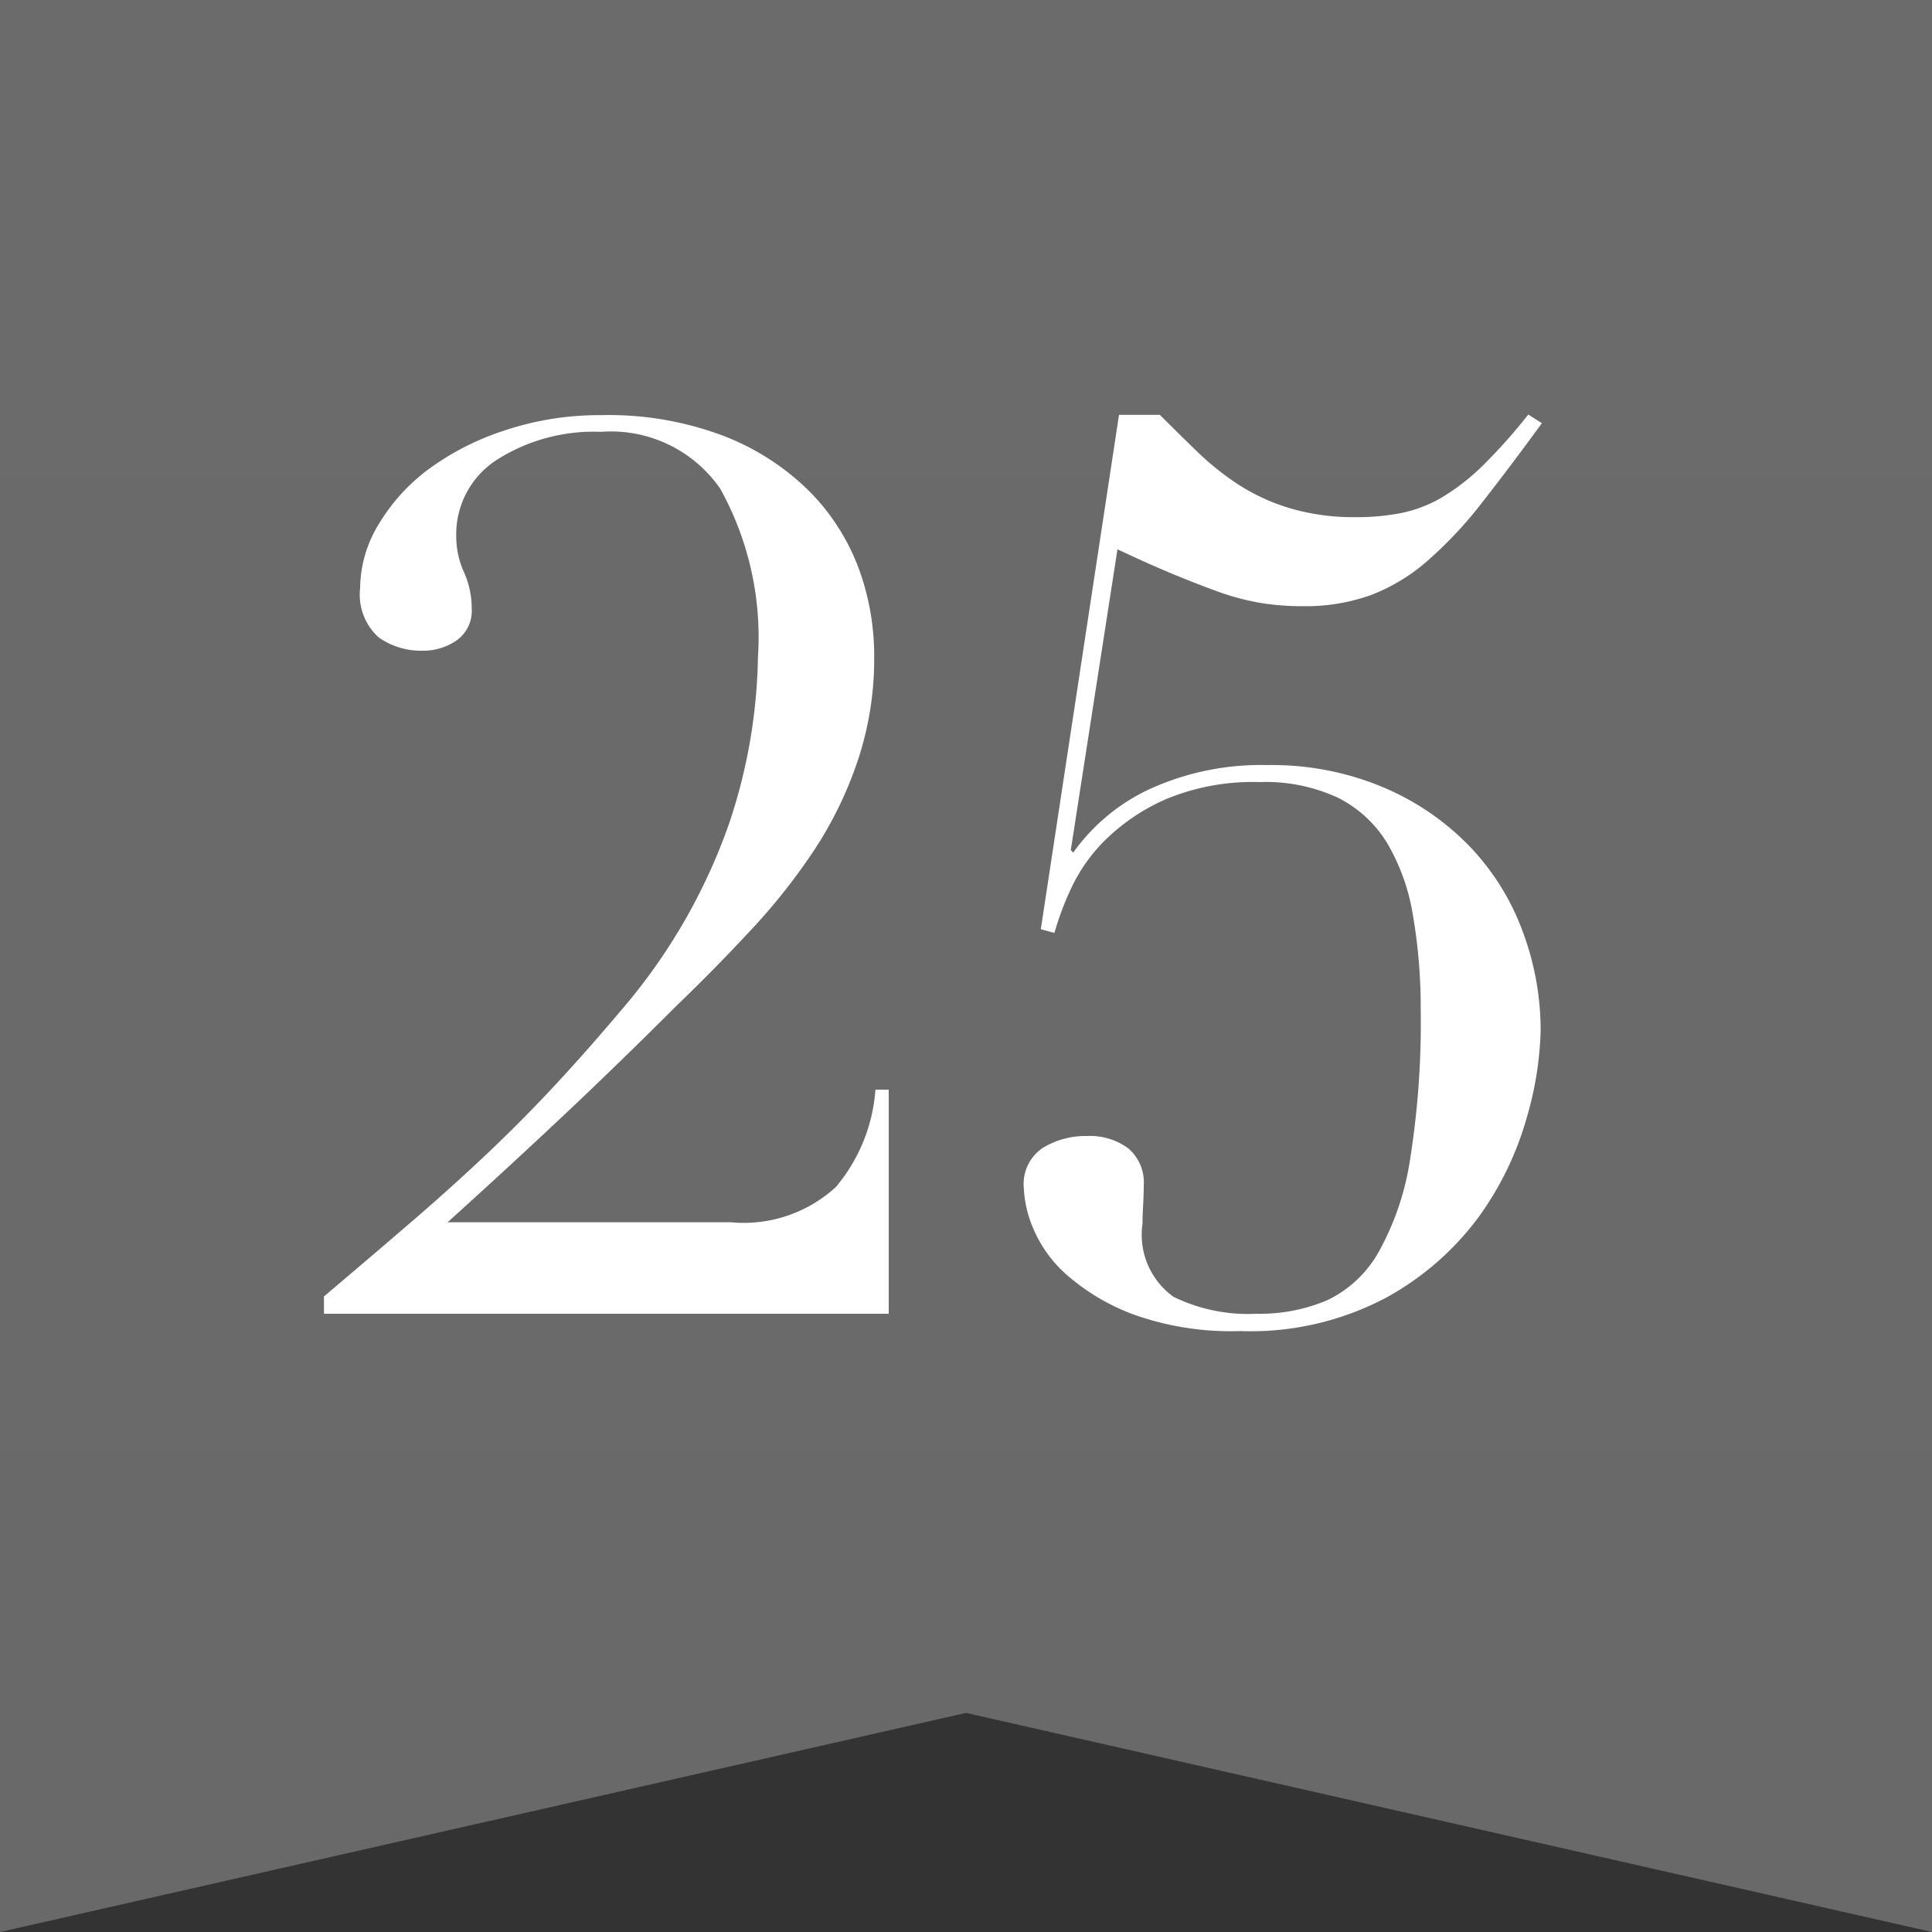
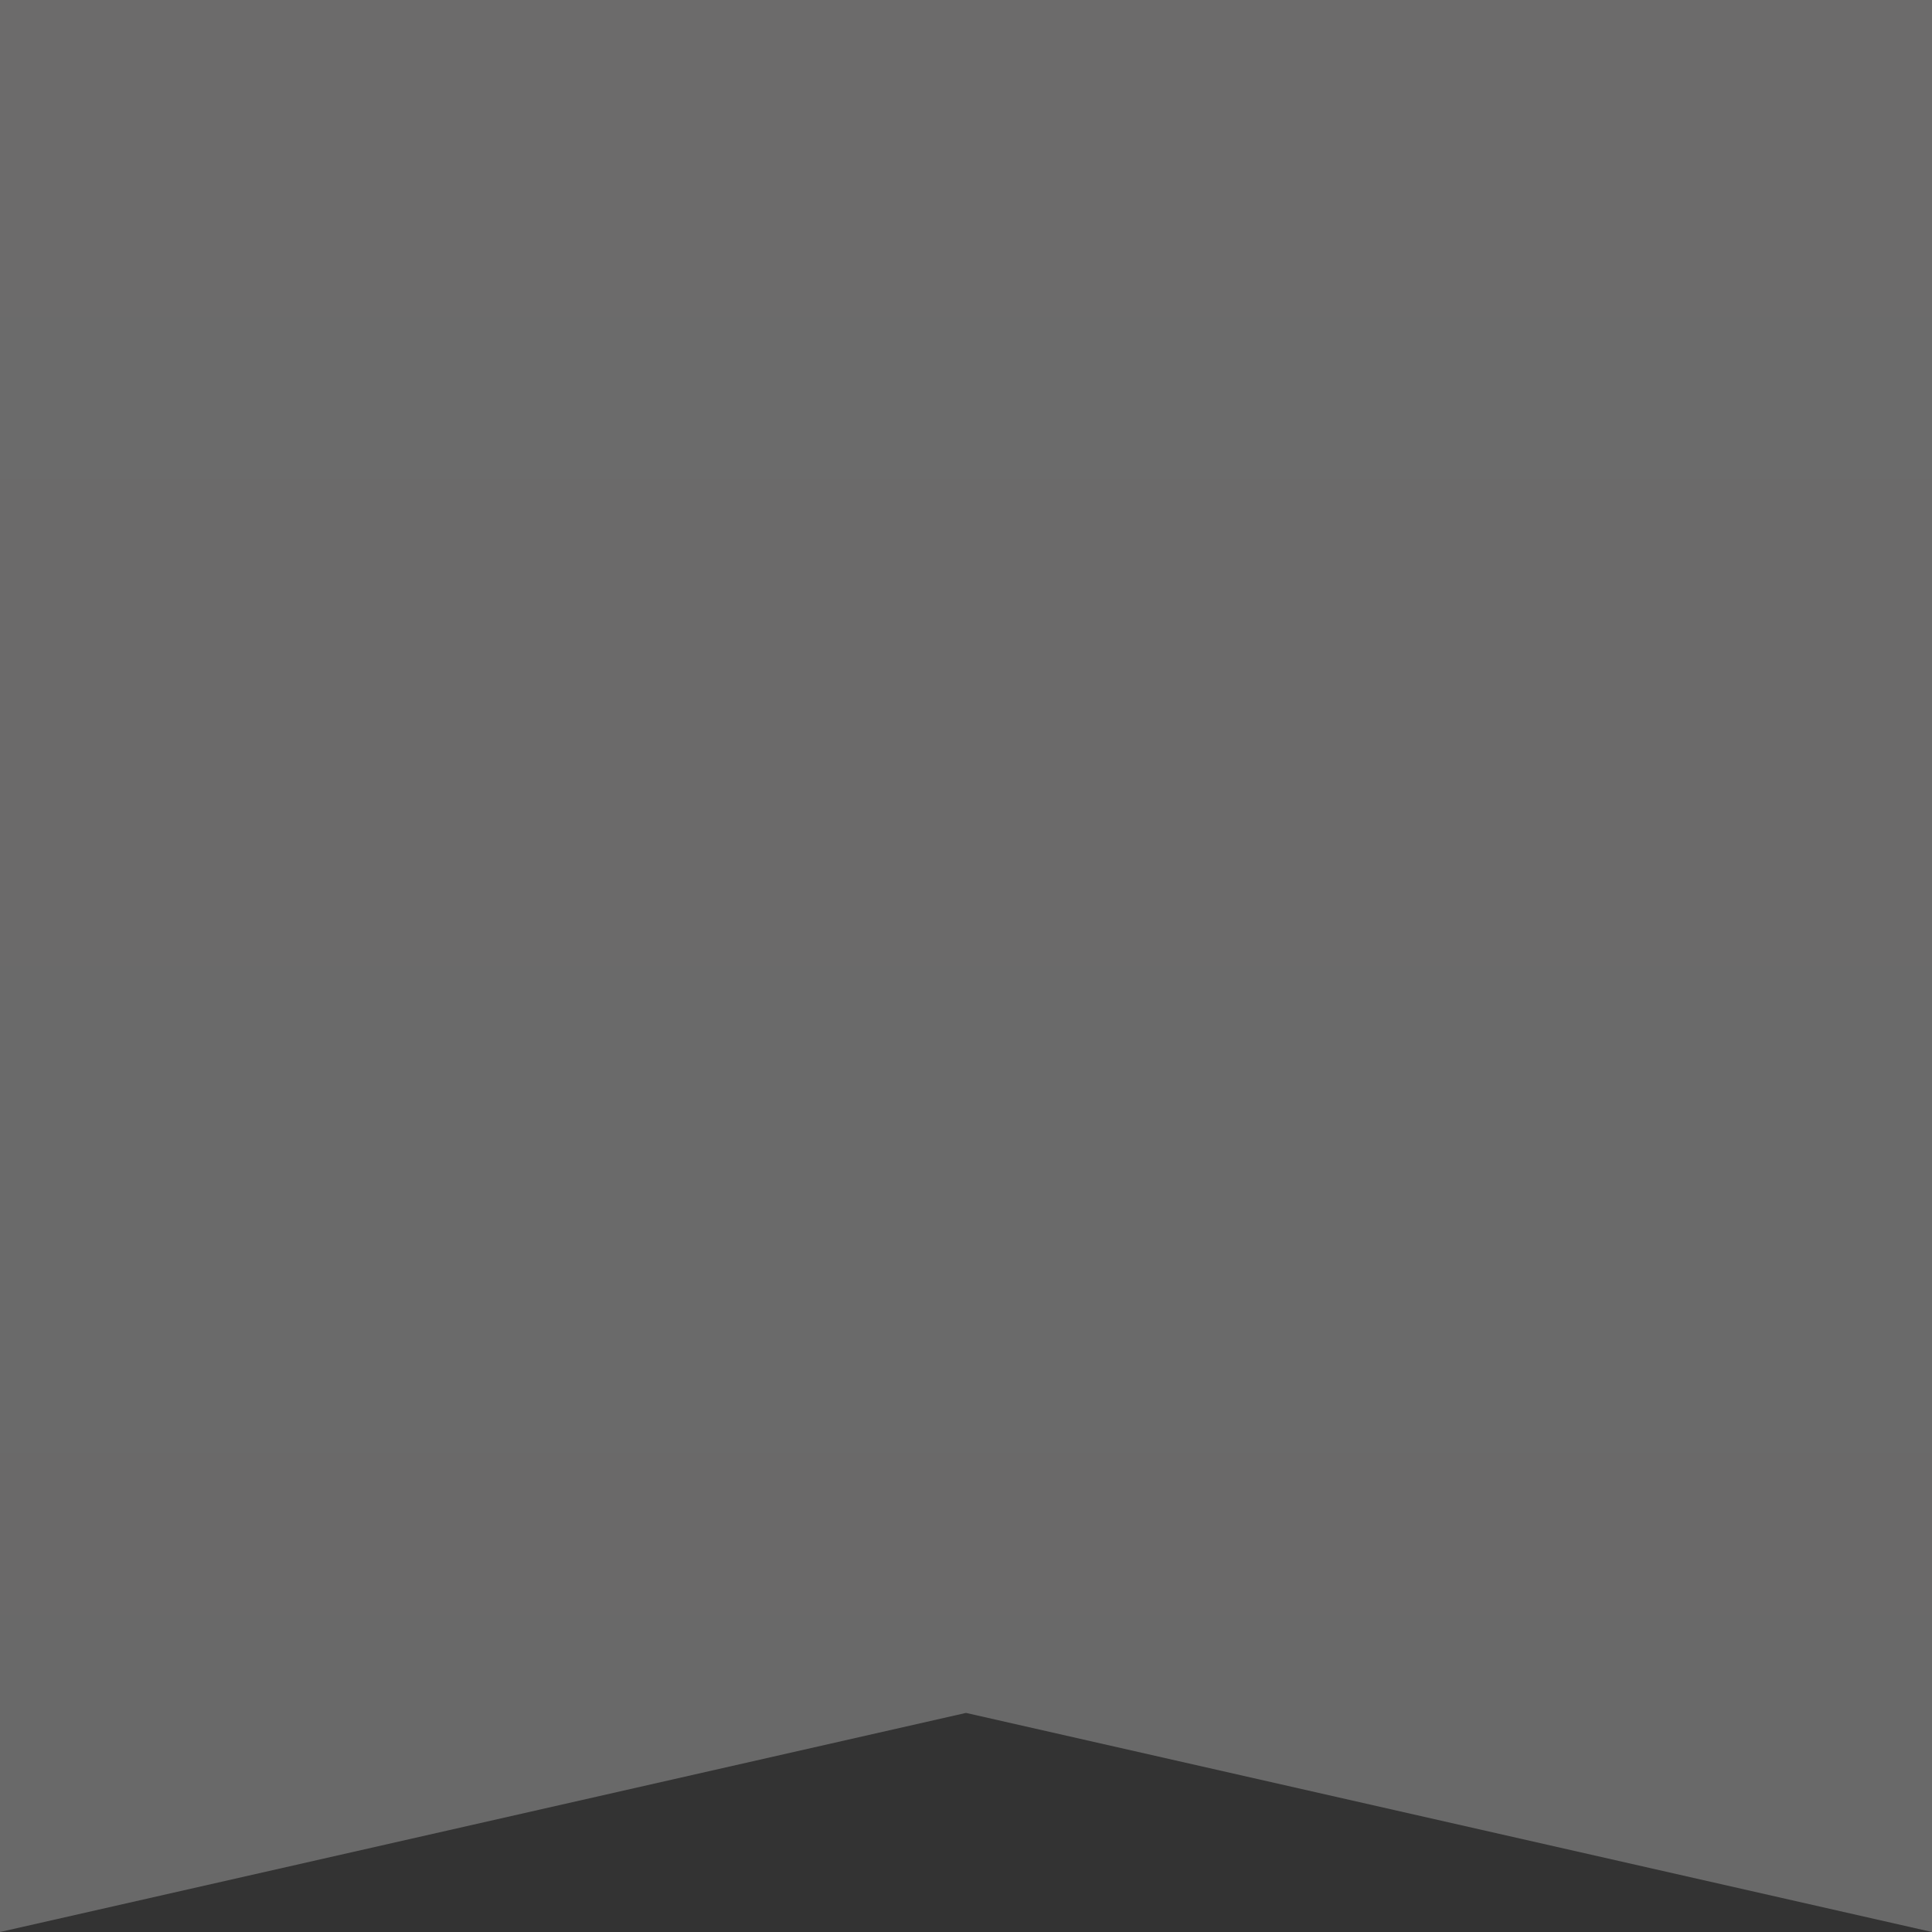
<svg xmlns="http://www.w3.org/2000/svg" width="25" height="25" viewBox="0 0 25 25">
  <rect x="0" y="0" width="25" height="25" fill="#333333" stroke="none" />
  <defs>
    <linearGradient id="linear-gradient" x1="0.5" x2="0.5" y2="1" gradientUnits="objectBoundingBox">
      <stop offset="0" stop-color="#6c6b6b" />
      <stop offset="1" stop-color="#696969" />
    </linearGradient>
  </defs>
  <g id="rank_25" transform="translate(-585 -568)">
    <g id="rank_4" transform="translate(-689 469.016)">
-       <path id="パス_2494" data-name="パス 2494" d="M109.687,136.482h-12.5v25l12.5-2.835,12.5,2.835v-25Z" transform="translate(1176.813 -37.498)" fill="url(#linear-gradient)" />
+       <path id="パス_2494" data-name="パス 2494" d="M109.687,136.482h-12.5v25l12.5-2.835,12.5,2.835v-25" transform="translate(1176.813 -37.498)" fill="url(#linear-gradient)" />
    </g>
-     <path id="パス_2503" data-name="パス 2503" d="M7.5,0H.192V-.224Q.816-.752,1.336-1.2t.976-.88q.456-.432.872-.88t.848-.96a7.518,7.518,0,0,0,1.4-2.416A7.086,7.086,0,0,0,5.808-8.5a3.96,3.96,0,0,0-.488-2.176,1.719,1.719,0,0,0-1.544-.736,2.335,2.335,0,0,0-1.344.36,1.145,1.145,0,0,0-.528,1,1.109,1.109,0,0,0,.1.456,1.144,1.144,0,0,1,.1.472.467.467,0,0,1-.192.408.755.755,0,0,1-.448.136A.947.947,0,0,1,.9-8.752a.746.746,0,0,1-.24-.64,1.61,1.61,0,0,1,.24-.824,2.459,2.459,0,0,1,.656-.72,3.467,3.467,0,0,1,.992-.5,3.871,3.871,0,0,1,1.232-.192,4.194,4.194,0,0,1,1.592.272,3.224,3.224,0,0,1,1.1.712,2.813,2.813,0,0,1,.64,1A3.283,3.283,0,0,1,7.312-8.5,4.151,4.151,0,0,1,7.1-7.16,4.981,4.981,0,0,1,6.536-6a7.921,7.921,0,0,1-.824,1.04q-.464.5-.976.992-.72.72-1.416,1.376T1.792-1.184H5.456a1.765,1.765,0,0,0,1.36-.456A2.2,2.2,0,0,0,7.328-2.9H7.5ZM10.48-11.632h.528q.24.24.488.48a3.586,3.586,0,0,0,.544.432,2.608,2.608,0,0,0,.664.3,2.917,2.917,0,0,0,.848.112,2.937,2.937,0,0,0,.592-.056,1.7,1.7,0,0,0,.528-.208,2.843,2.843,0,0,0,.52-.408,7.111,7.111,0,0,0,.584-.656l.176.112q-.432.592-.784,1.04a5.291,5.291,0,0,1-.7.744,2.417,2.417,0,0,1-.728.44,2.5,2.5,0,0,1-.88.144,3.371,3.371,0,0,1-.536-.04,3.214,3.214,0,0,1-.528-.136q-.28-.1-.6-.232t-.736-.328L9.856-6l.032.032A2.511,2.511,0,0,1,10.9-6.8a3.472,3.472,0,0,1,1.5-.3,3.719,3.719,0,0,1,1.528.3,3.381,3.381,0,0,1,1.112.776,3.186,3.186,0,0,1,.672,1.1,3.649,3.649,0,0,1,.224,1.256,4.386,4.386,0,0,1-.184,1.144,4.066,4.066,0,0,1-.624,1.28A3.7,3.7,0,0,1,13.936-.208a3.746,3.746,0,0,1-1.888.432A3.748,3.748,0,0,1,10.664.008,2.779,2.779,0,0,1,9.808-.5a1.657,1.657,0,0,1-.44-.608,1.512,1.512,0,0,1-.12-.52.561.561,0,0,1,.248-.52,1.065,1.065,0,0,1,.568-.152.834.834,0,0,1,.536.16.578.578,0,0,1,.2.48q0,.112-.008.256t-.008.24a.988.988,0,0,0,.4.944A2.194,2.194,0,0,0,12.256,0a2.229,2.229,0,0,0,.92-.176A1.511,1.511,0,0,0,13.84-.8a3.549,3.549,0,0,0,.408-1.208,11.264,11.264,0,0,0,.136-1.928,7.029,7.029,0,0,0-.1-1.216,2.683,2.683,0,0,0-.328-.928,1.571,1.571,0,0,0-.632-.592A2.213,2.213,0,0,0,12.3-6.88a2.927,2.927,0,0,0-1.2.216,2.608,2.608,0,0,0-.784.52,2.183,2.183,0,0,0-.456.64,3.855,3.855,0,0,0-.216.576l-.176-.048Z" transform="translate(589 585)" fill="#fff" />
  </g>
</svg>